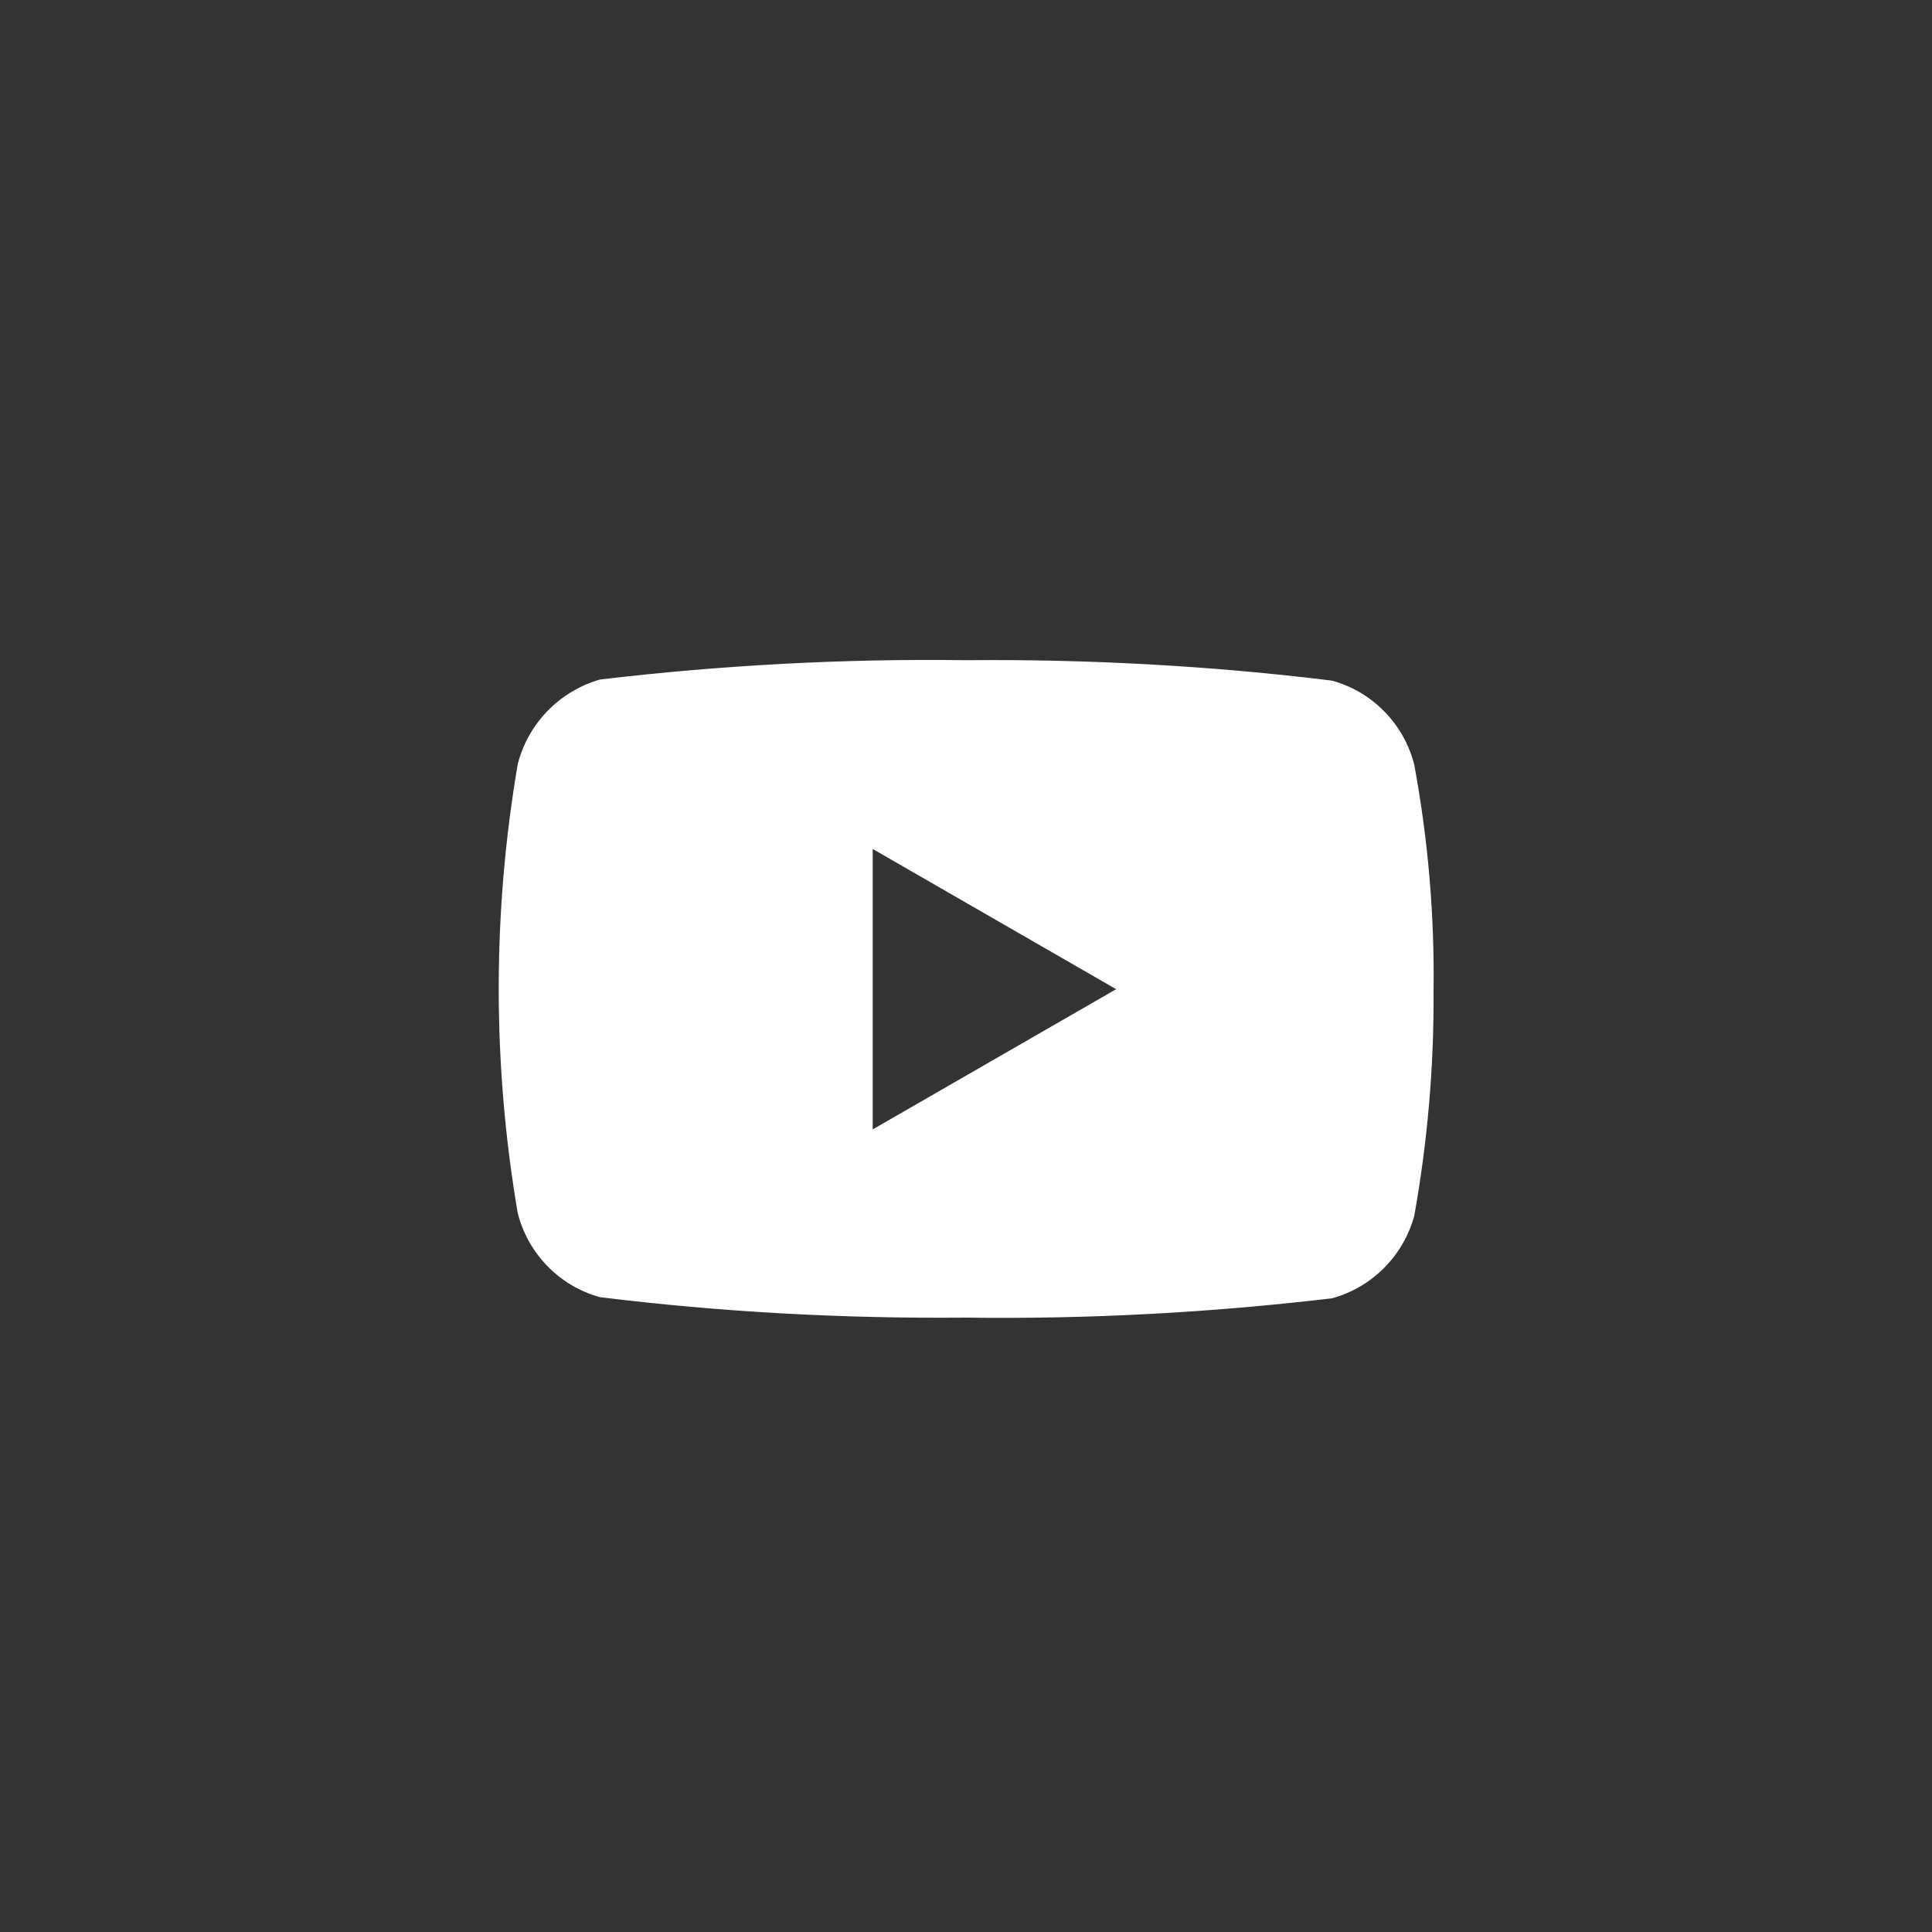
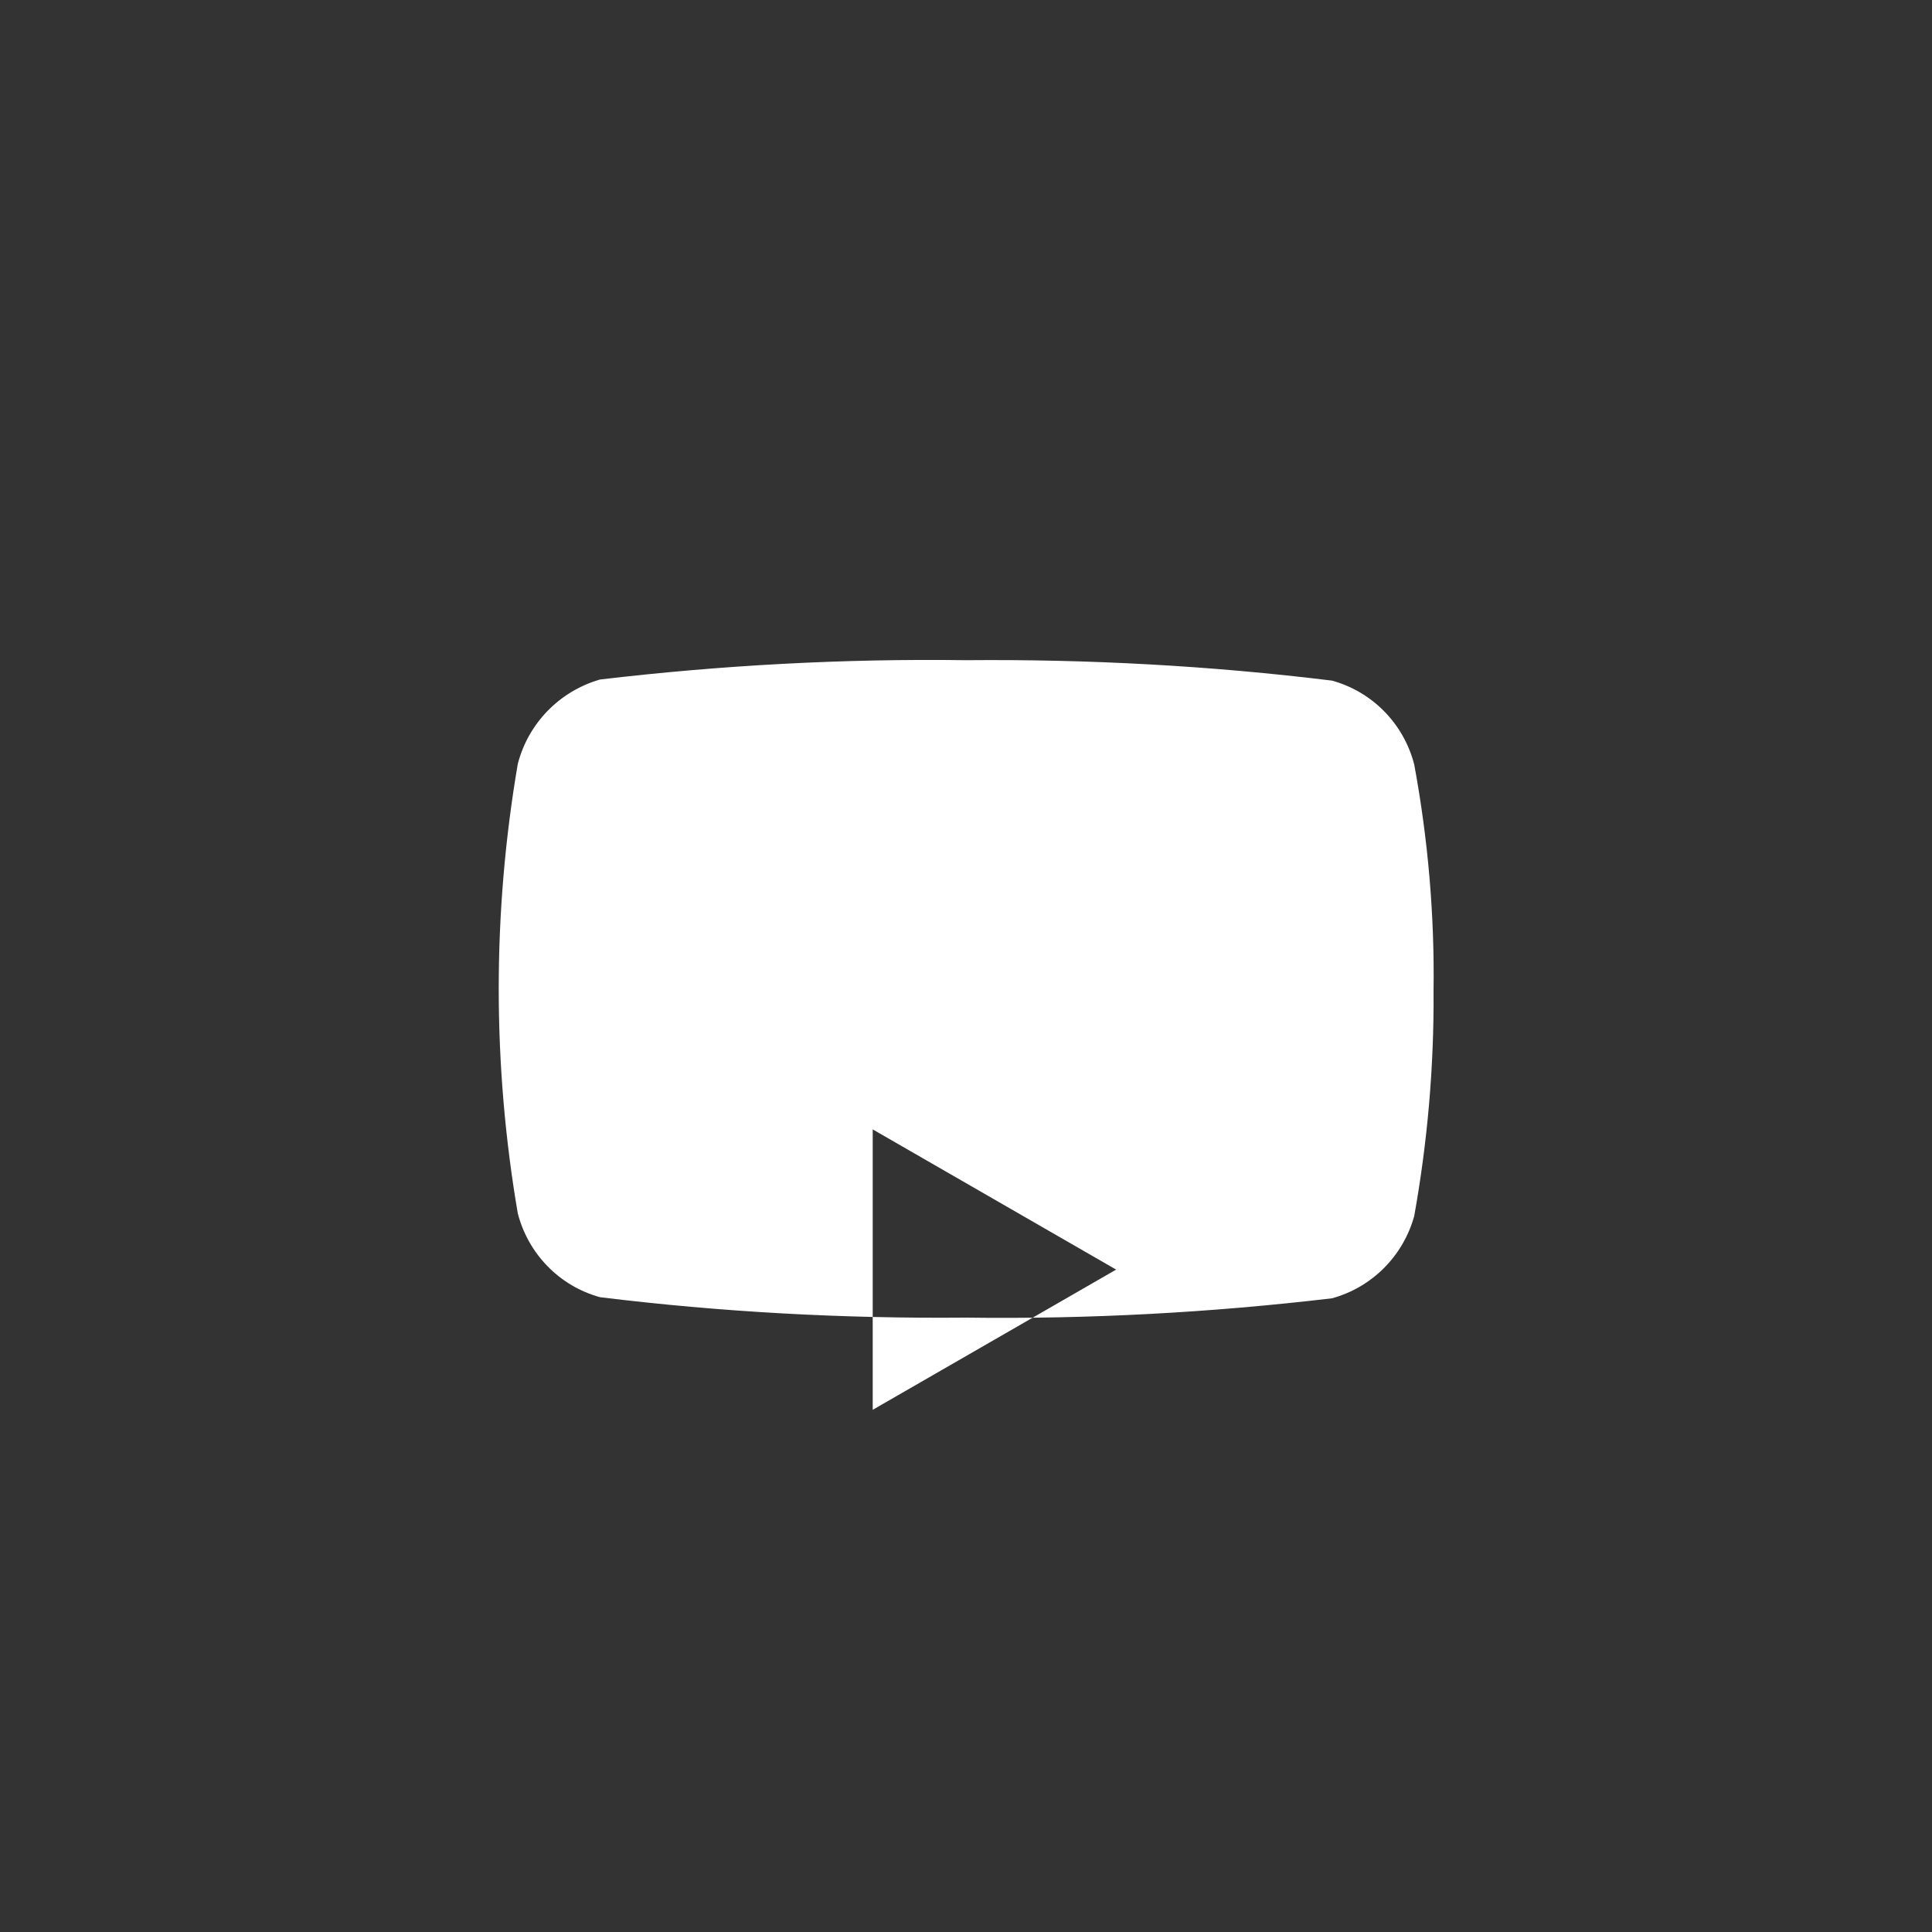
<svg xmlns="http://www.w3.org/2000/svg" id="Layer_1" data-name="Layer 1" width="35" height="35" viewBox="0 0 35 35">
  <rect x="0" y="0" width="35" height="35" fill="#333333" stroke="none" />
  <defs>
    <style>
      .cls-1 {
        fill: #fff;
      }
    </style>
  </defs>
-   <path class="cls-1" d="M25.62,13.85c-.19-.74-.76-1.32-1.49-1.52-2.2-.27-4.41-.39-6.63-.37-2.21-.03-4.43.09-6.63.35-.73.21-1.3.79-1.49,1.53-.46,2.69-.46,5.45,0,8.14.19.74.76,1.32,1.49,1.52,2.2.27,4.41.39,6.63.37,2.21.03,4.43-.09,6.63-.35.73-.2,1.29-.77,1.49-1.49.24-1.34.36-2.71.35-4.07.02-1.38-.1-2.76-.35-4.11ZM15.81,20.46v-5.08l4.41,2.54-4.41,2.54Z" />
+   <path class="cls-1" d="M25.62,13.85c-.19-.74-.76-1.32-1.49-1.52-2.2-.27-4.41-.39-6.63-.37-2.21-.03-4.43.09-6.63.35-.73.21-1.3.79-1.49,1.53-.46,2.69-.46,5.45,0,8.14.19.74.76,1.32,1.49,1.52,2.2.27,4.41.39,6.63.37,2.21.03,4.43-.09,6.63-.35.73-.2,1.29-.77,1.49-1.49.24-1.34.36-2.71.35-4.07.02-1.38-.1-2.76-.35-4.11ZM15.81,20.46l4.41,2.54-4.41,2.54Z" />
</svg>